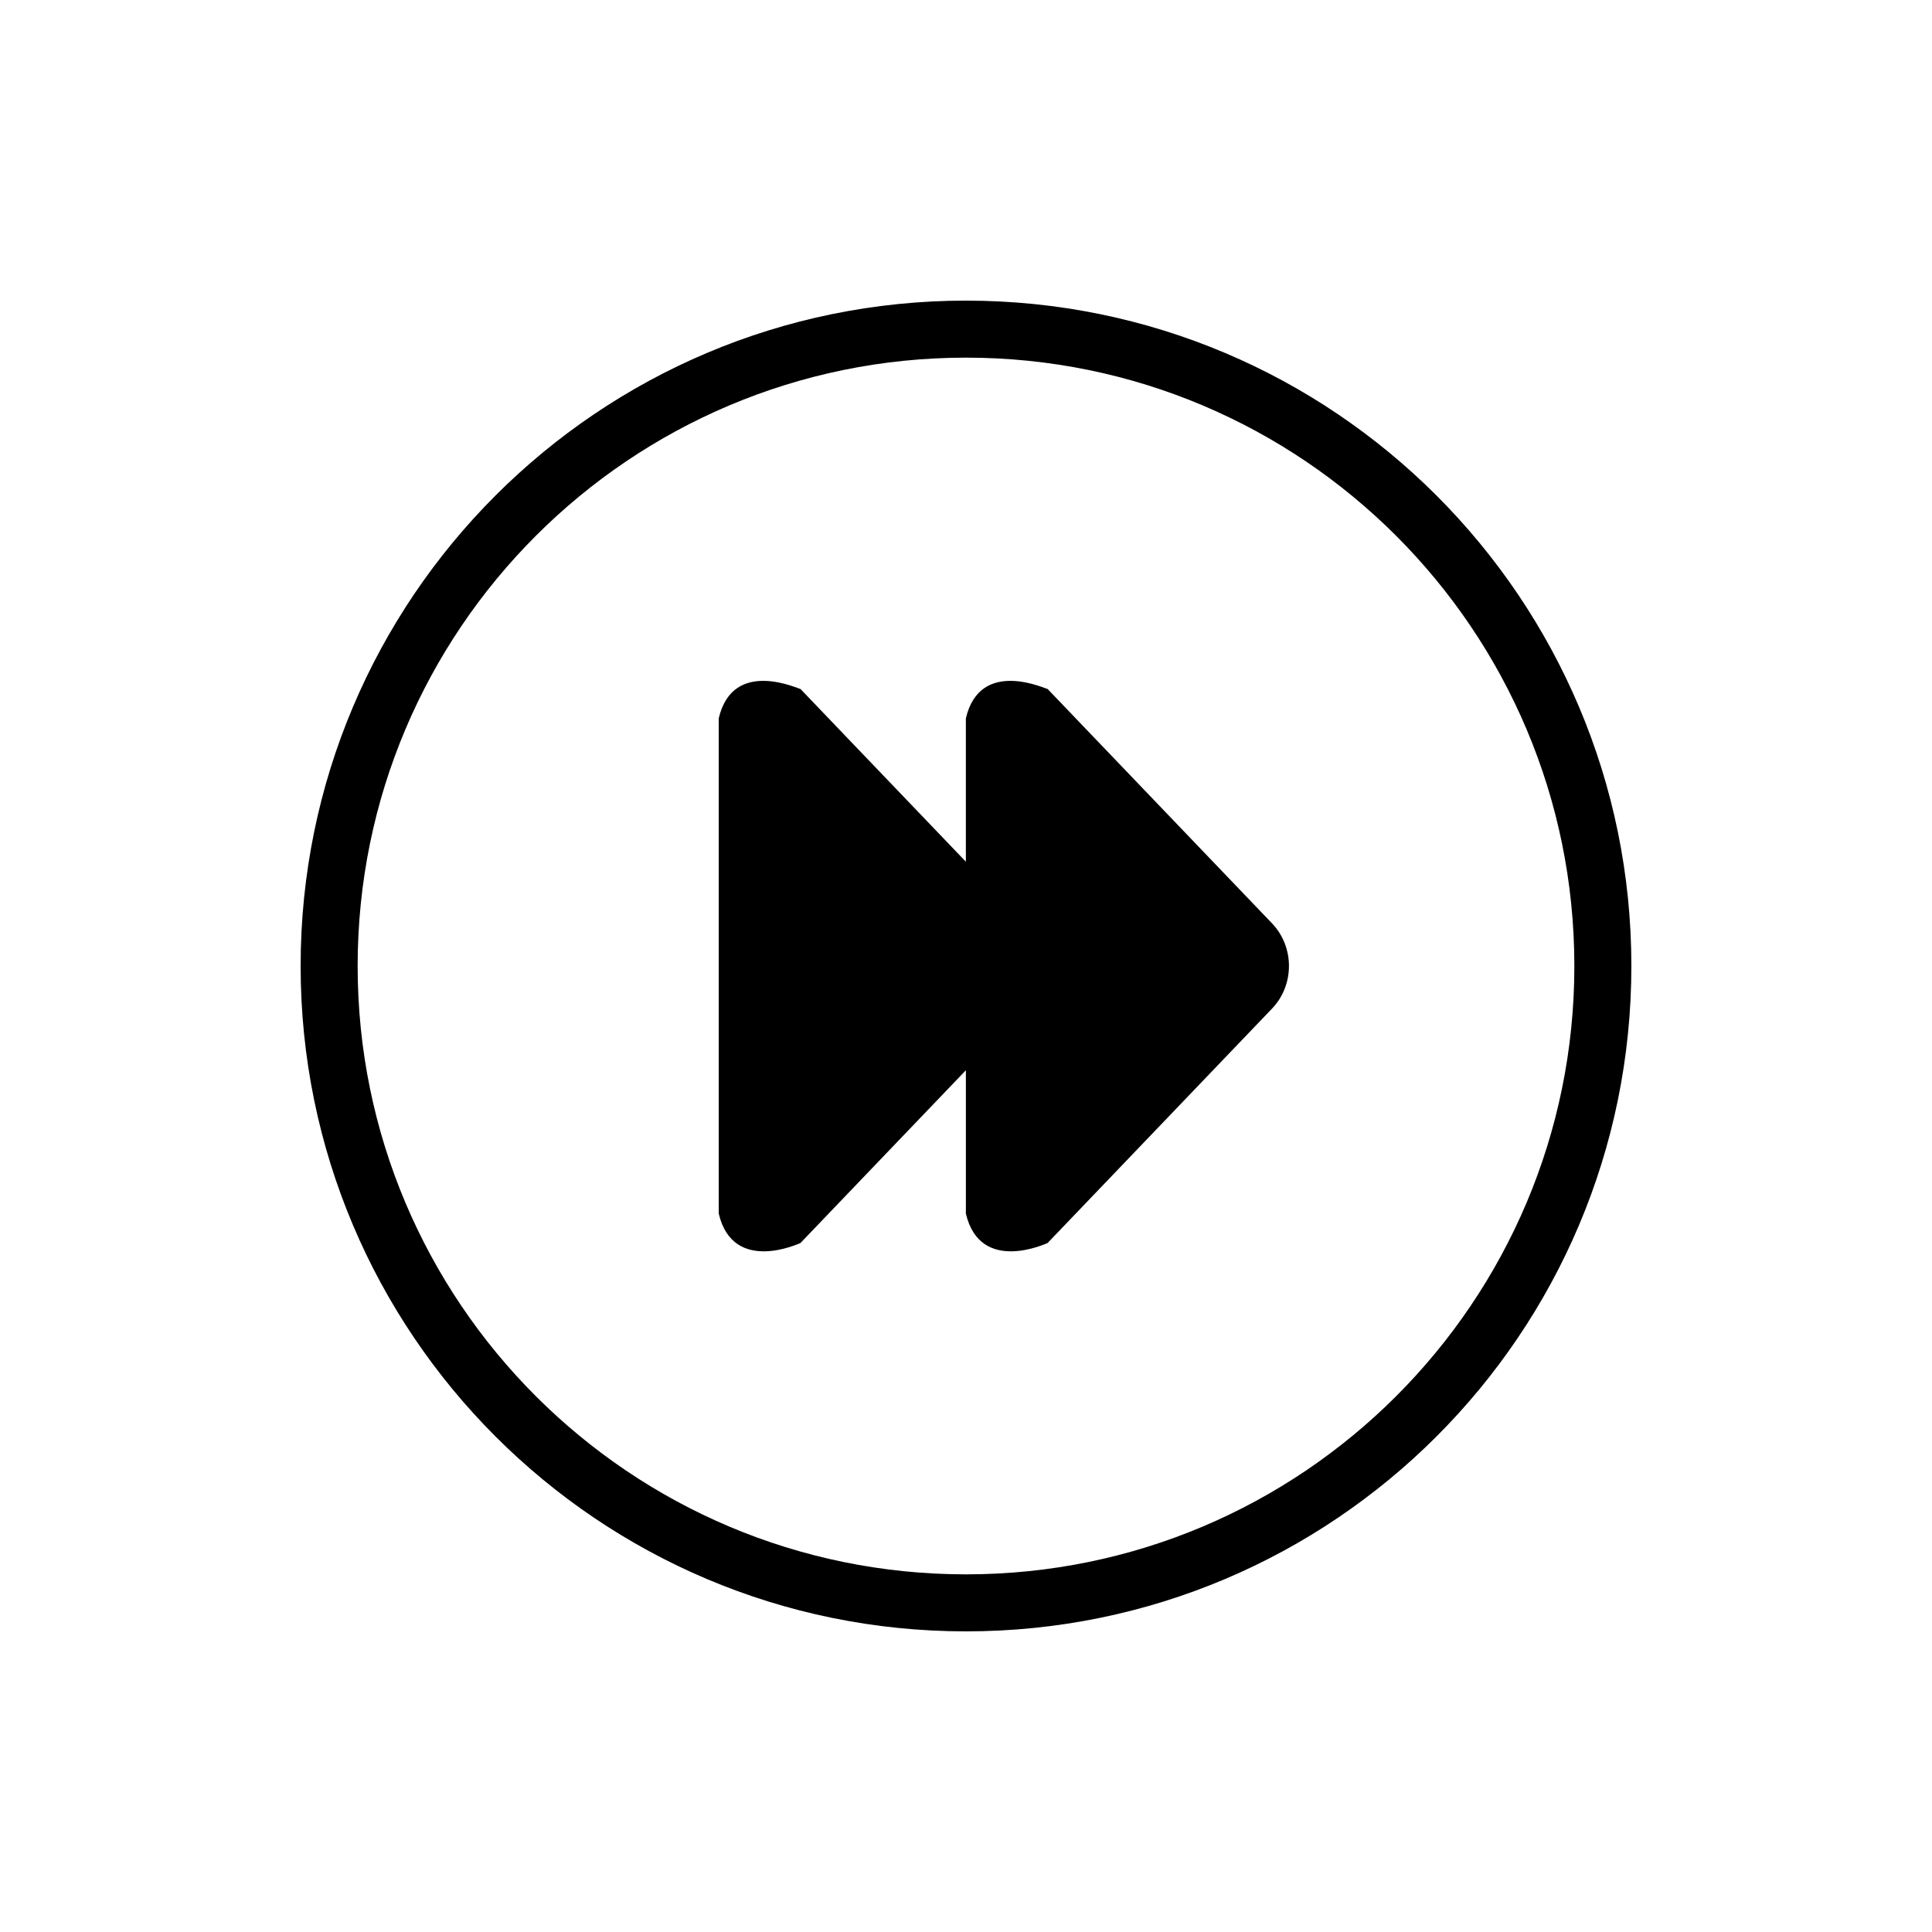
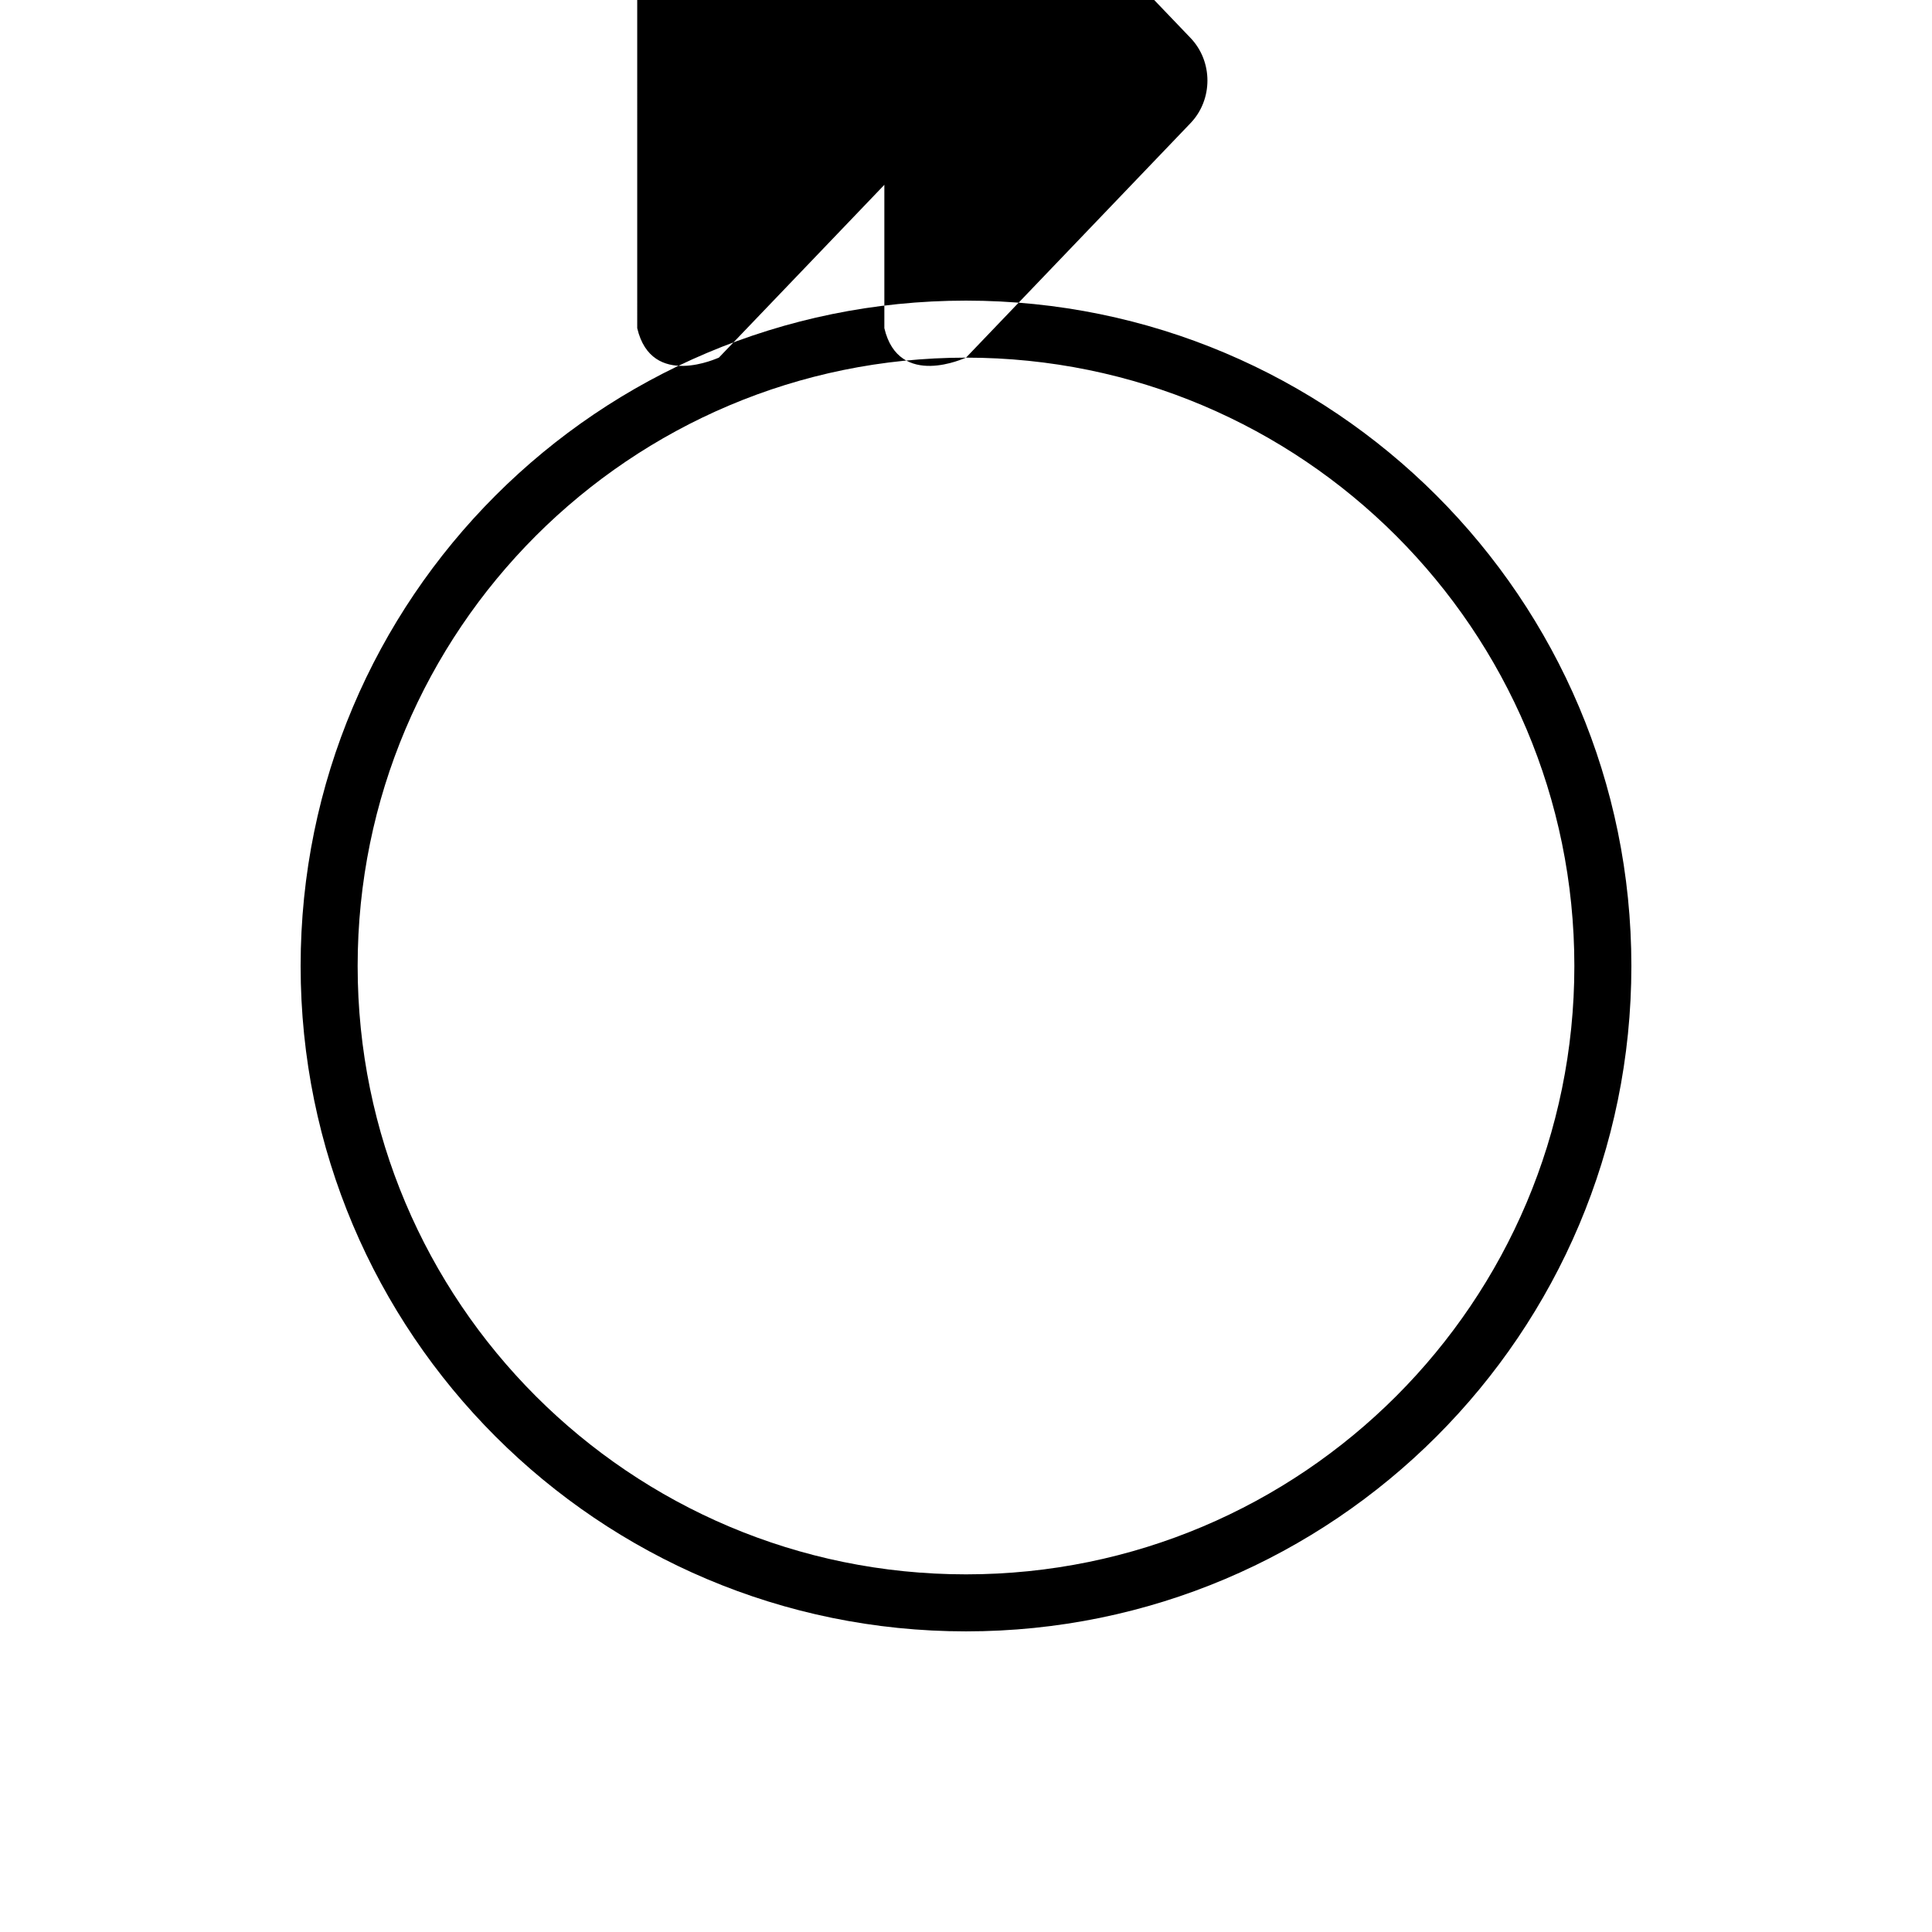
<svg xmlns="http://www.w3.org/2000/svg" fill="#000000" width="800px" height="800px" version="1.1" viewBox="144 144 512 512">
-   <path d="m400 576.33c-97.387 0-176.33-78.945-176.33-176.33s78.945-176.33 176.33-176.33 176.33 78.945 176.33 176.33-78.945 176.33-176.33 176.33zm0-337.55c-89.039 0-161.22 72.18-161.22 161.22 0 89.043 72.18 161.22 161.22 161.22s161.22-72.176 161.22-161.22c0-89.039-72.184-161.22-161.22-161.22zm21.605 234.65c-0.031-0.059-17.801 8.484-21.637-7.809v-37.992l-43.855 45.801c-0.031-0.059-17.801 8.484-21.637-7.809l-0.004-131.25c3.84-16.414 21.746-7.461 21.637-7.809l43.855 45.801v-37.992c3.84-16.414 21.746-7.461 21.637-7.809l59.5 62.137c5.981 6.238 5.981 16.355 0 22.59z" fill-rule="evenodd" />
+   <path d="m400 576.33c-97.387 0-176.33-78.945-176.33-176.33s78.945-176.33 176.33-176.33 176.33 78.945 176.33 176.33-78.945 176.33-176.33 176.33zm0-337.55c-89.039 0-161.22 72.18-161.22 161.22 0 89.043 72.18 161.22 161.22 161.22s161.22-72.176 161.22-161.22c0-89.039-72.184-161.22-161.22-161.22zc-0.031-0.059-17.801 8.484-21.637-7.809v-37.992l-43.855 45.801c-0.031-0.059-17.801 8.484-21.637-7.809l-0.004-131.25c3.84-16.414 21.746-7.461 21.637-7.809l43.855 45.801v-37.992c3.84-16.414 21.746-7.461 21.637-7.809l59.5 62.137c5.981 6.238 5.981 16.355 0 22.59z" fill-rule="evenodd" />
</svg>